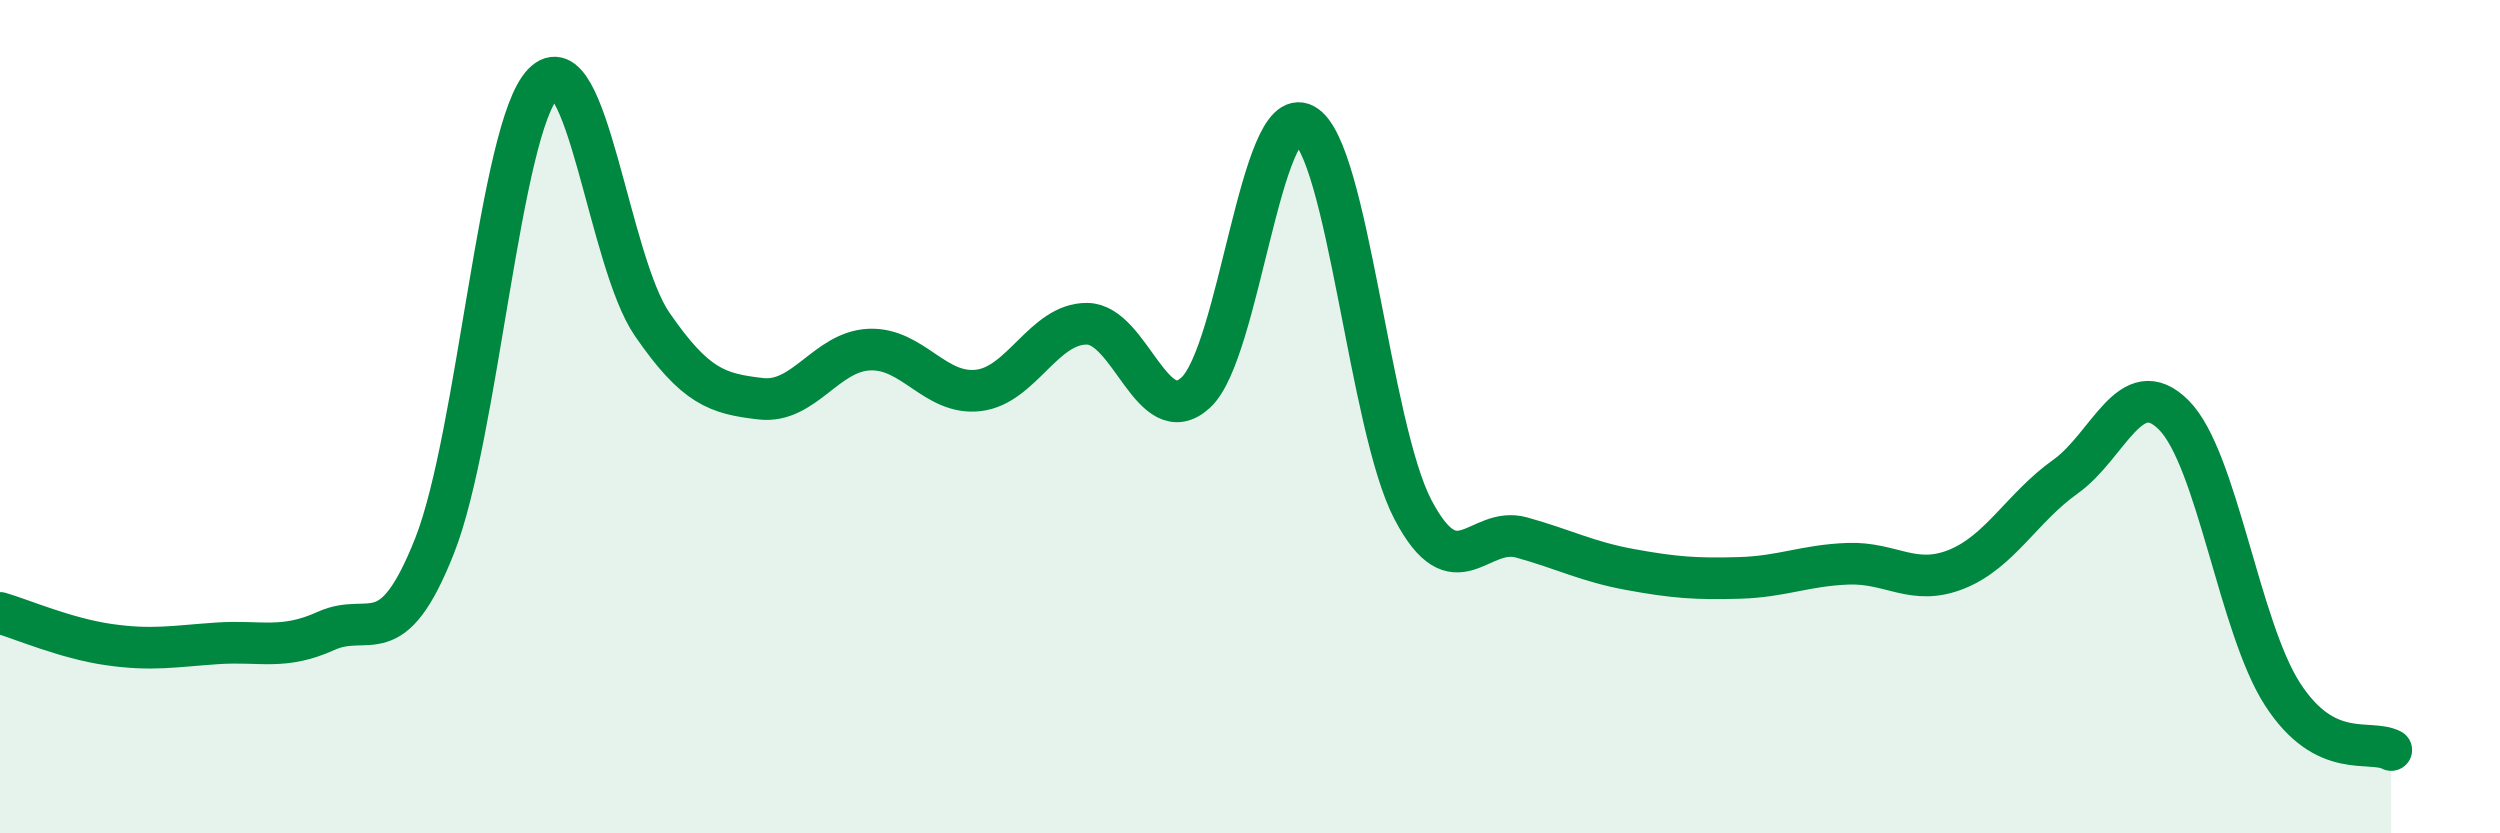
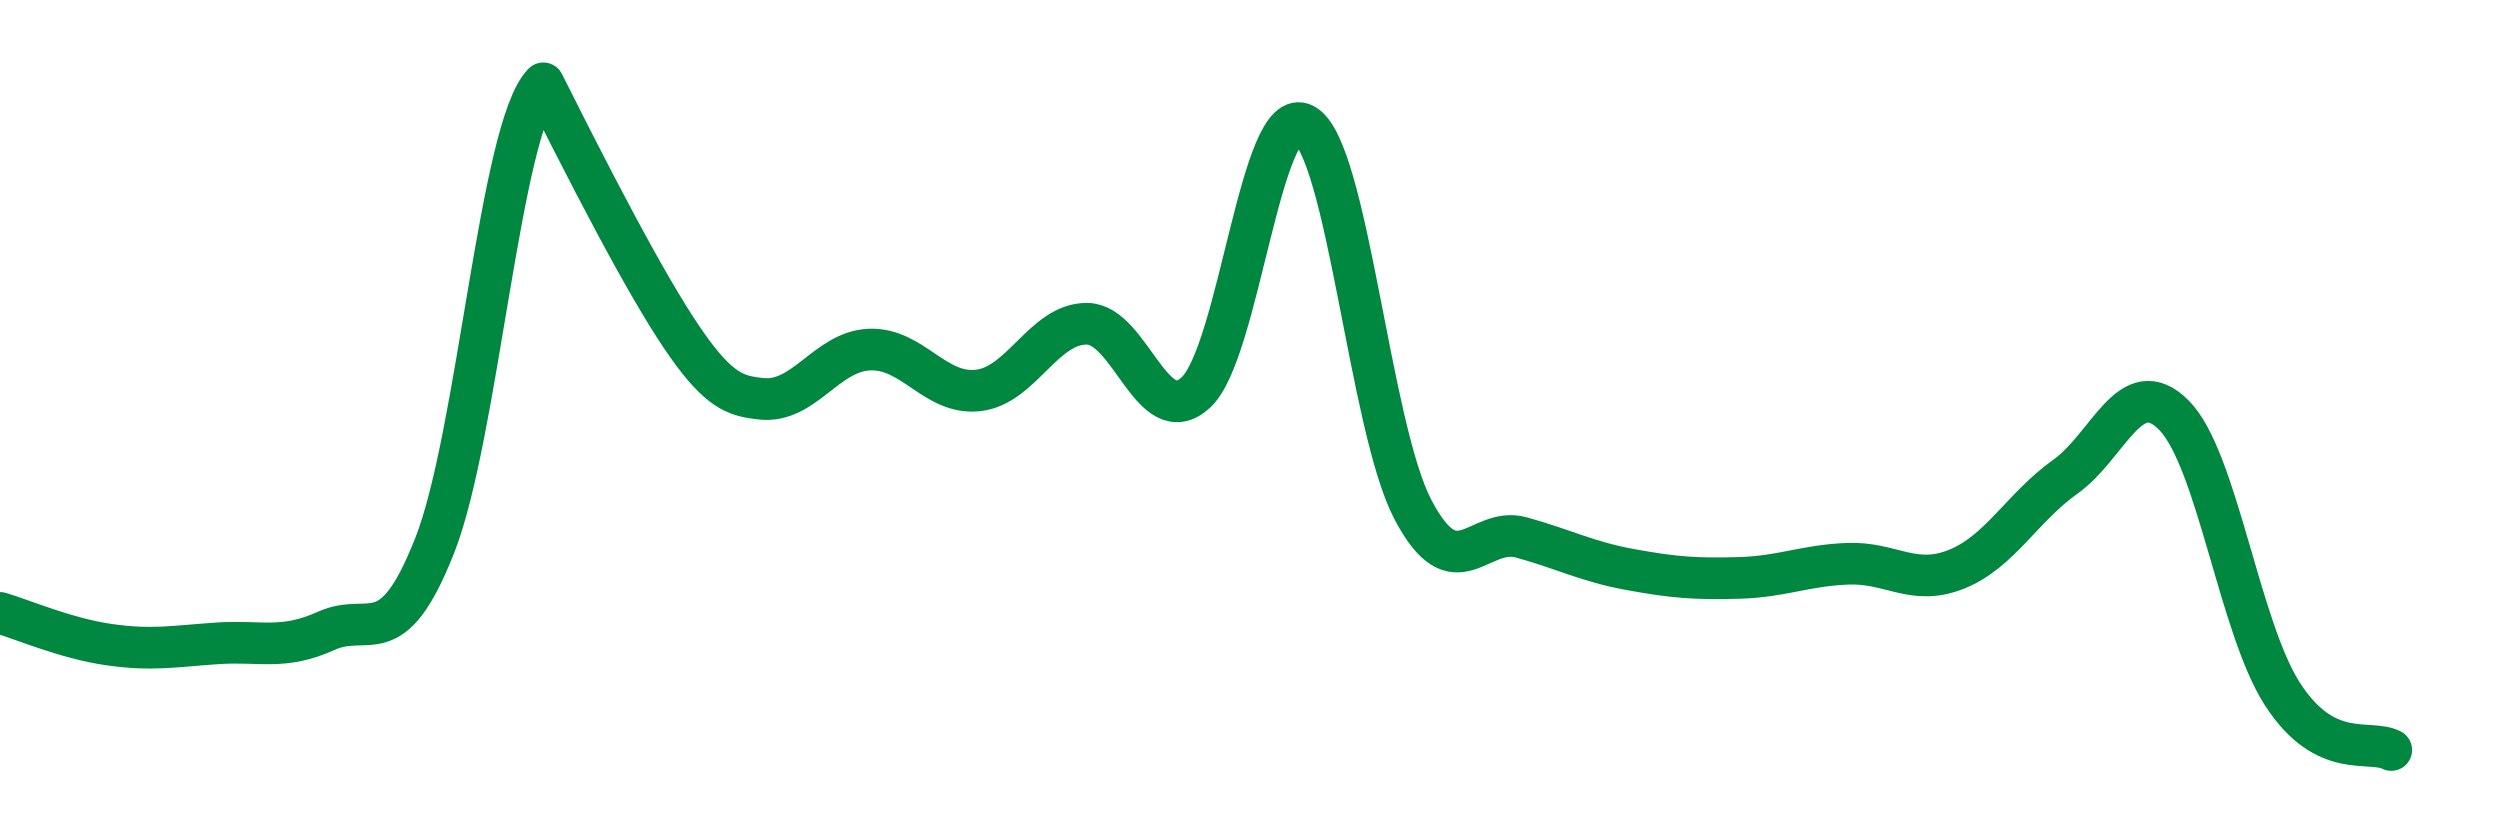
<svg xmlns="http://www.w3.org/2000/svg" width="60" height="20" viewBox="0 0 60 20">
-   <path d="M 0,14.71 C 0.52,14.86 1.57,15.32 2.61,15.47 C 3.65,15.62 4.18,15.51 5.22,15.44 C 6.26,15.37 6.79,15.61 7.83,15.14 C 8.87,14.67 9.39,15.73 10.43,13.1 C 11.47,10.47 12,3.06 13.04,2 C 14.08,0.94 14.61,6.27 15.65,7.78 C 16.69,9.29 17.22,9.45 18.26,9.57 C 19.3,9.69 19.83,8.43 20.87,8.39 C 21.91,8.35 22.44,9.49 23.48,9.37 C 24.52,9.25 25.05,7.76 26.09,7.77 C 27.13,7.78 27.66,10.38 28.7,9.42 C 29.74,8.46 30.26,2.43 31.3,2.99 C 32.34,3.55 32.87,10.25 33.91,12.23 C 34.95,14.21 35.48,12.61 36.52,12.9 C 37.56,13.19 38.09,13.48 39.13,13.67 C 40.17,13.86 40.7,13.9 41.74,13.87 C 42.78,13.84 43.31,13.57 44.35,13.53 C 45.39,13.49 45.92,14.08 46.96,13.66 C 48,13.24 48.53,12.18 49.57,11.44 C 50.61,10.7 51.13,8.92 52.17,9.96 C 53.21,11 53.74,15.05 54.78,16.66 C 55.82,18.27 56.87,17.73 57.39,18L57.39 20L0 20Z" fill="#008740" opacity="0.1" stroke-linecap="round" stroke-linejoin="round" />
-   <path d="M 0,14.71 C 0.52,14.86 1.57,15.32 2.61,15.47 C 3.65,15.62 4.18,15.51 5.22,15.44 C 6.26,15.37 6.79,15.61 7.83,15.14 C 8.87,14.67 9.39,15.73 10.43,13.1 C 11.47,10.47 12,3.06 13.04,2 C 14.08,0.94 14.61,6.27 15.65,7.78 C 16.69,9.29 17.22,9.45 18.26,9.57 C 19.3,9.69 19.83,8.43 20.87,8.39 C 21.91,8.35 22.44,9.49 23.48,9.37 C 24.52,9.25 25.05,7.76 26.09,7.77 C 27.13,7.78 27.66,10.38 28.7,9.42 C 29.74,8.46 30.26,2.43 31.3,2.99 C 32.34,3.55 32.87,10.25 33.91,12.23 C 34.95,14.21 35.48,12.61 36.52,12.9 C 37.56,13.19 38.09,13.48 39.13,13.67 C 40.17,13.86 40.7,13.9 41.74,13.87 C 42.78,13.84 43.31,13.57 44.35,13.53 C 45.39,13.49 45.92,14.08 46.96,13.66 C 48,13.24 48.53,12.18 49.57,11.44 C 50.61,10.7 51.13,8.92 52.17,9.96 C 53.21,11 53.74,15.05 54.78,16.66 C 55.82,18.27 56.87,17.73 57.39,18" stroke="#008740" stroke-width="1" fill="none" stroke-linecap="round" stroke-linejoin="round" />
+   <path d="M 0,14.71 C 0.52,14.86 1.57,15.32 2.61,15.47 C 3.65,15.62 4.18,15.51 5.22,15.44 C 6.26,15.37 6.79,15.61 7.83,15.14 C 8.87,14.67 9.39,15.73 10.43,13.1 C 11.47,10.47 12,3.06 13.04,2 C 16.69,9.29 17.22,9.45 18.26,9.57 C 19.3,9.69 19.83,8.43 20.87,8.39 C 21.91,8.35 22.44,9.49 23.48,9.37 C 24.52,9.25 25.05,7.76 26.09,7.77 C 27.13,7.78 27.66,10.38 28.7,9.42 C 29.74,8.46 30.26,2.43 31.3,2.99 C 32.34,3.55 32.87,10.25 33.91,12.23 C 34.95,14.21 35.48,12.61 36.52,12.9 C 37.56,13.19 38.09,13.48 39.13,13.67 C 40.17,13.86 40.7,13.9 41.74,13.87 C 42.78,13.84 43.31,13.57 44.35,13.53 C 45.39,13.49 45.92,14.08 46.96,13.66 C 48,13.24 48.53,12.18 49.57,11.44 C 50.61,10.7 51.13,8.92 52.17,9.96 C 53.21,11 53.74,15.05 54.78,16.66 C 55.82,18.27 56.87,17.73 57.39,18" stroke="#008740" stroke-width="1" fill="none" stroke-linecap="round" stroke-linejoin="round" />
</svg>